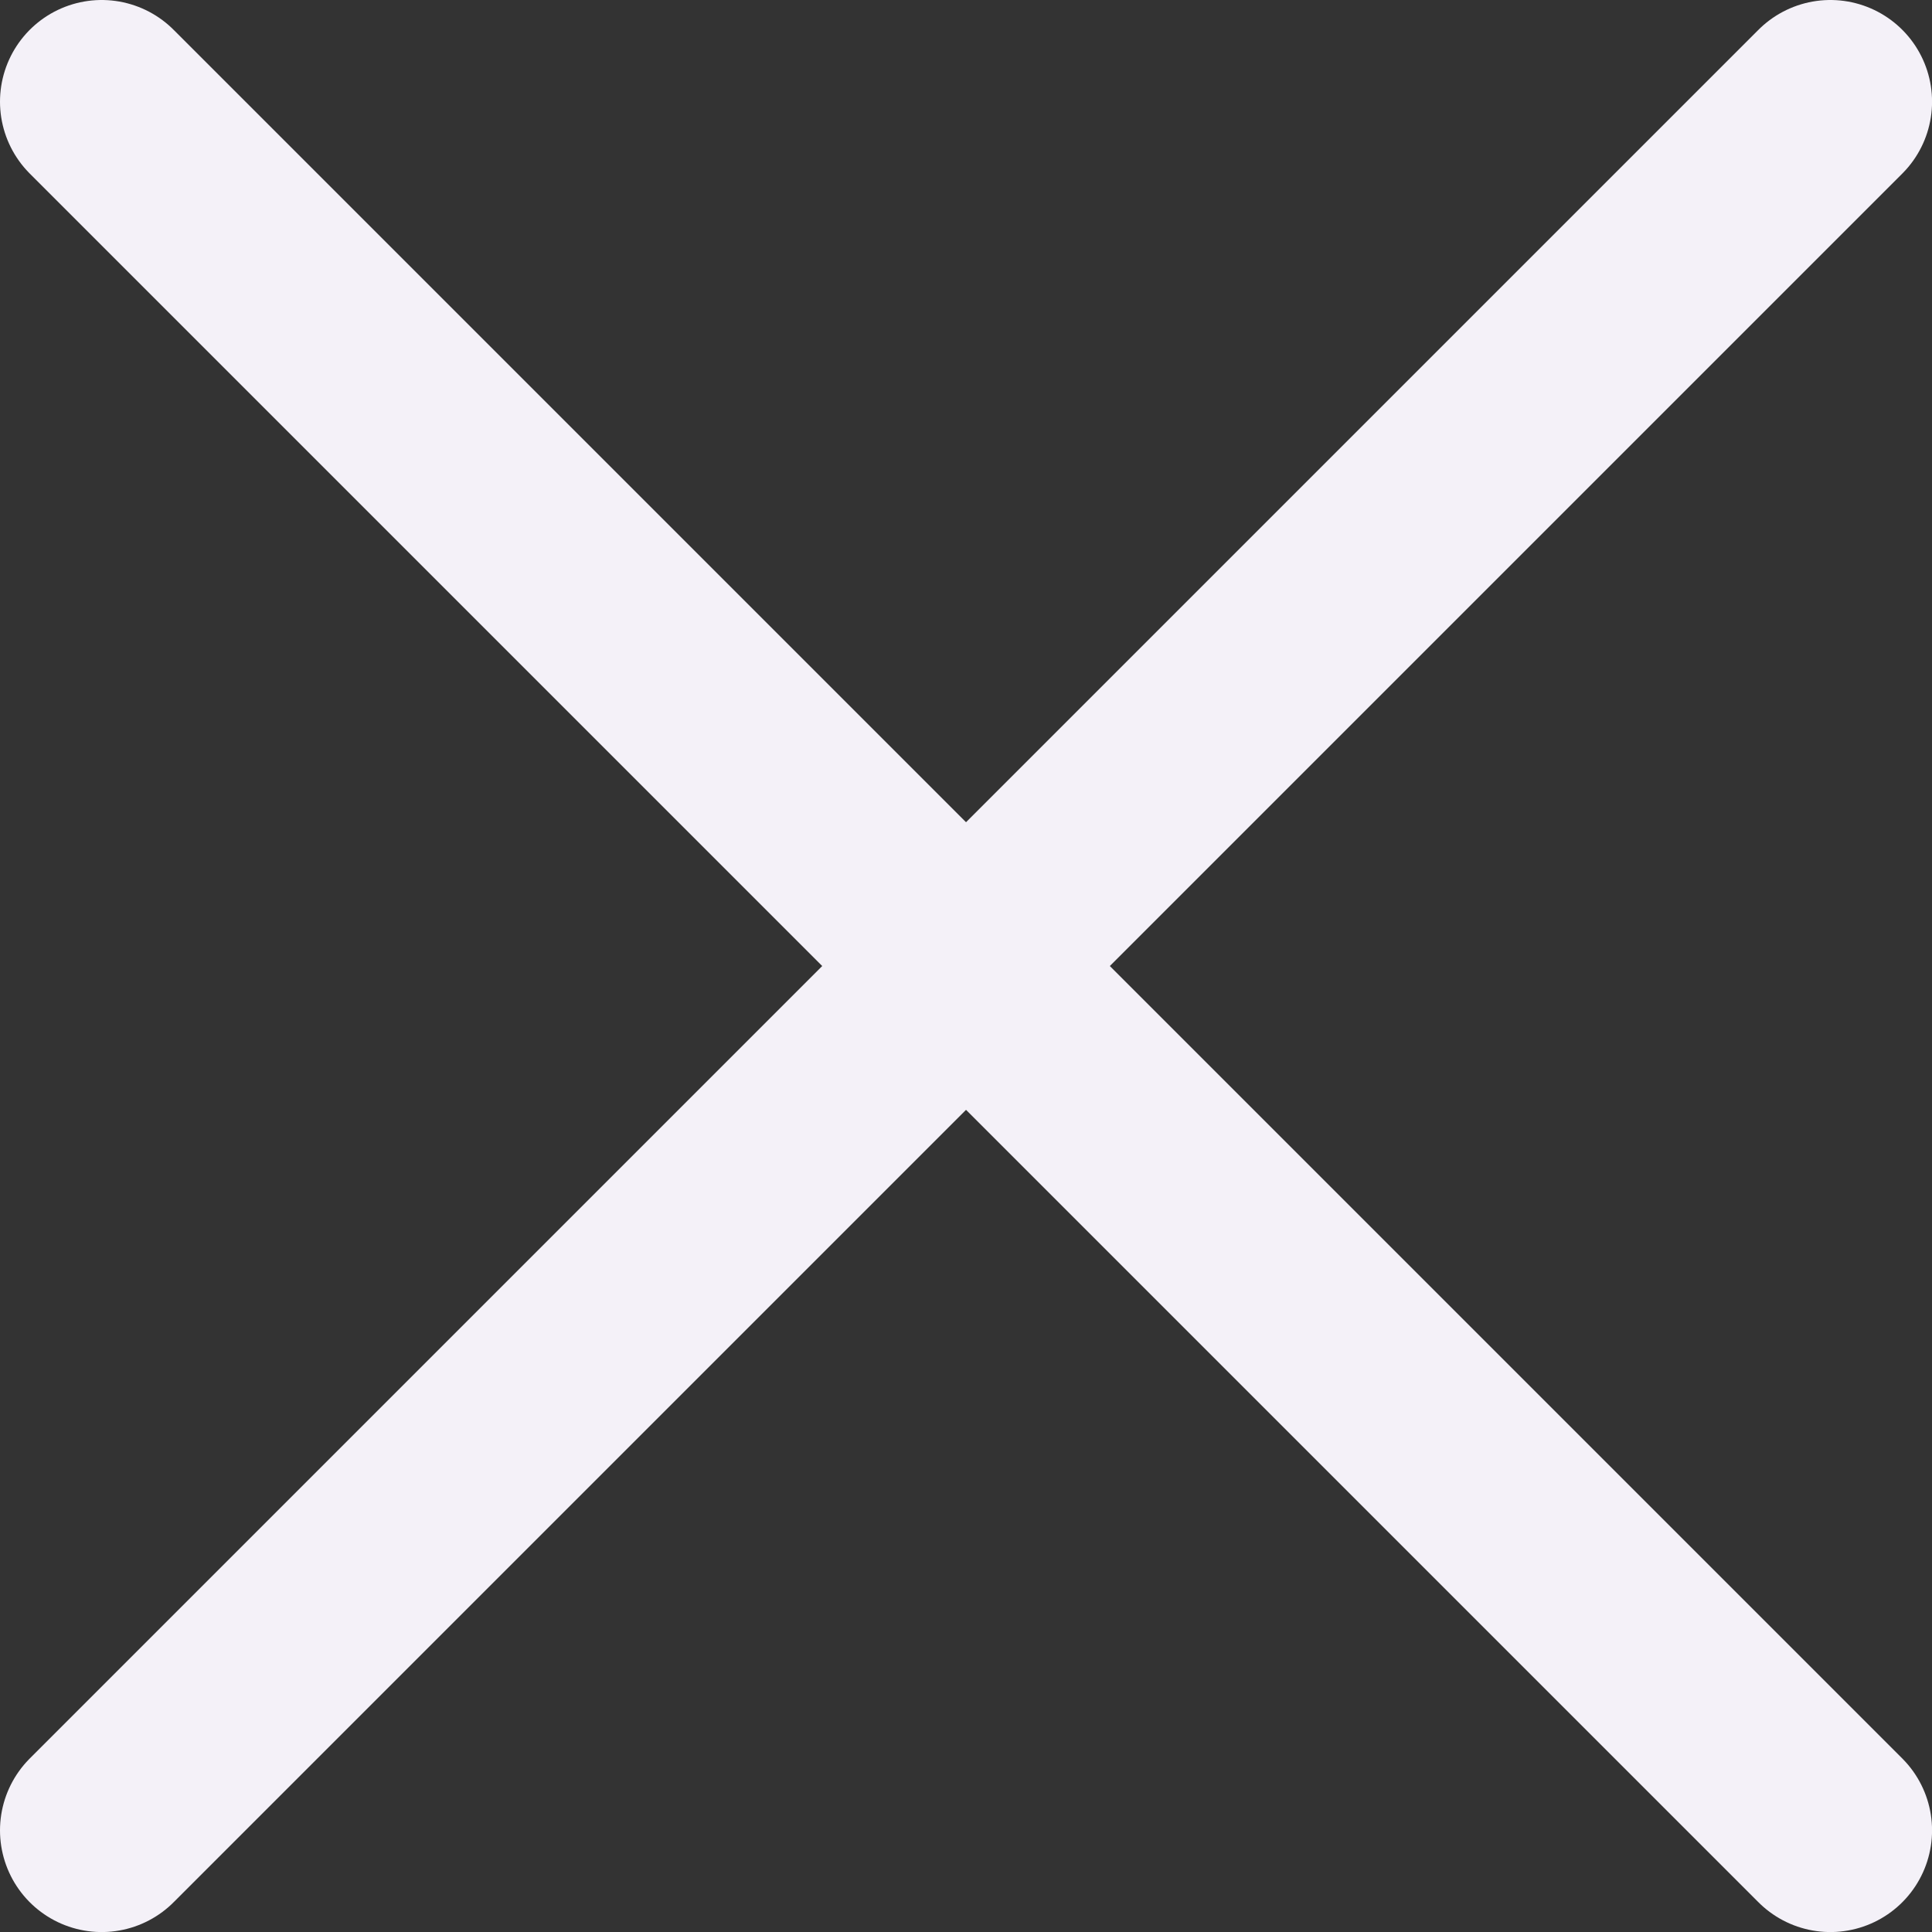
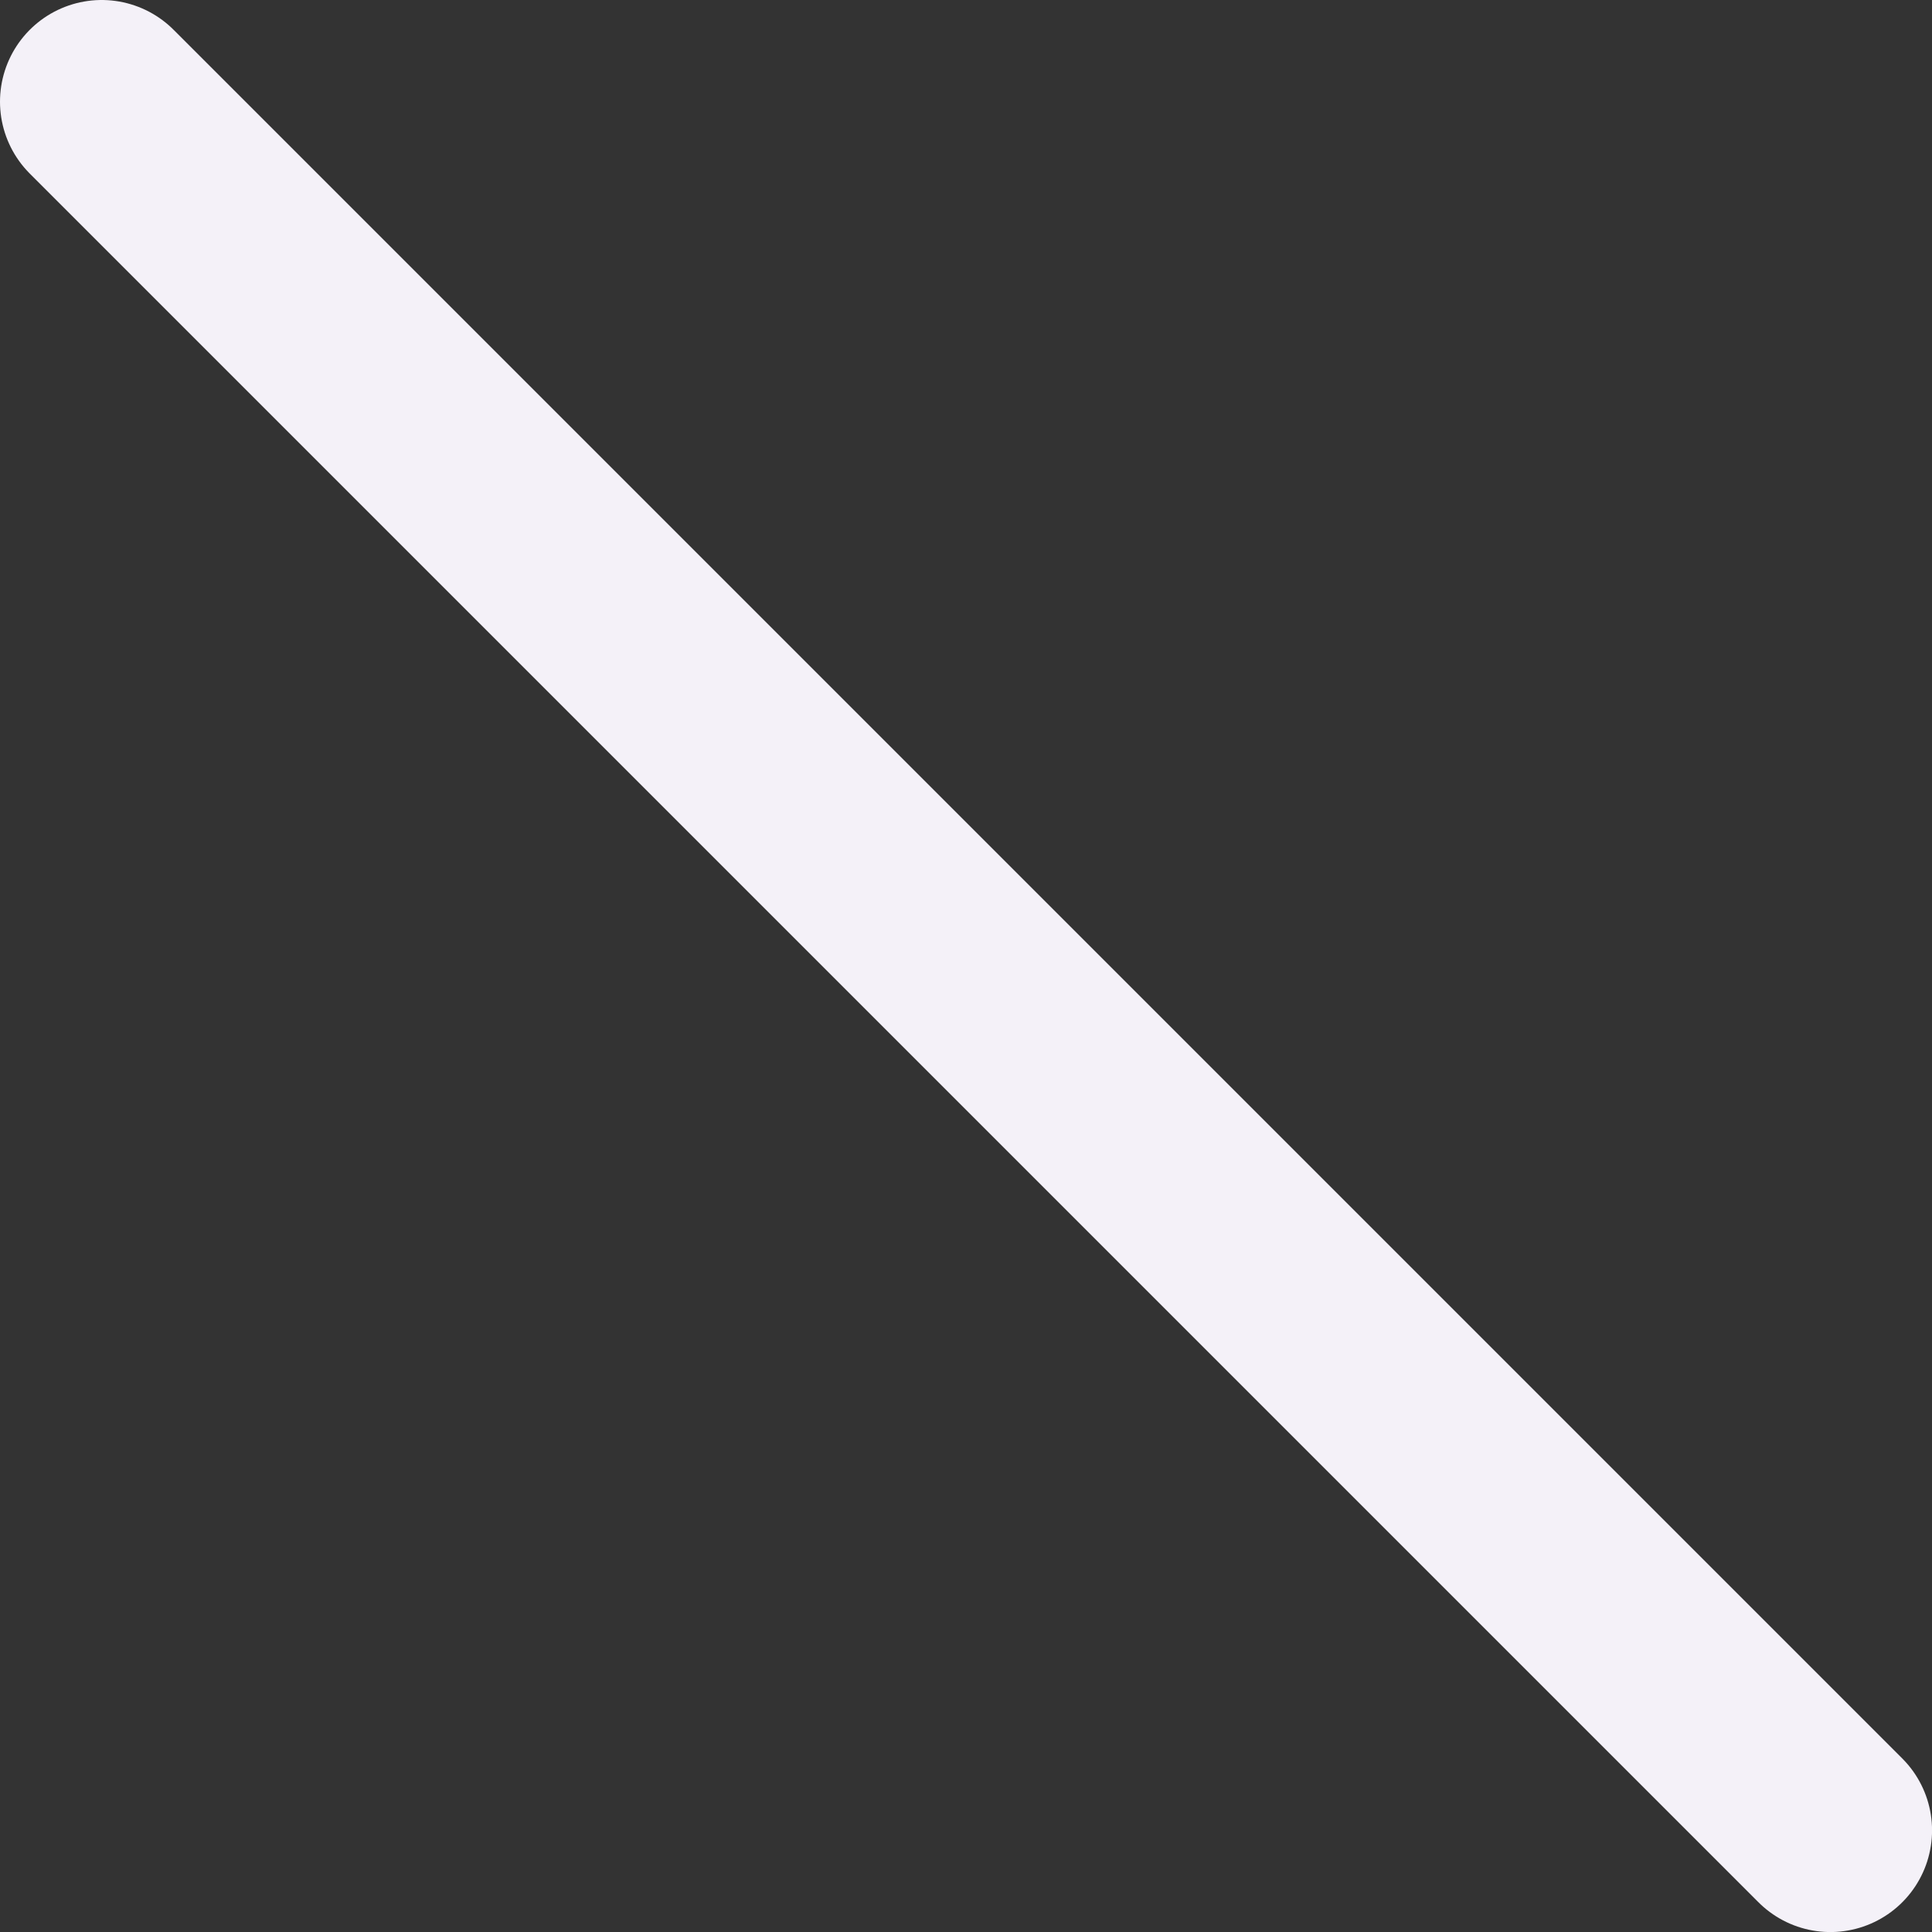
<svg xmlns="http://www.w3.org/2000/svg" width="38" height="38" viewBox="0 0 38 38" fill="none">
  <rect x="0" y="0" width="38" height="38" fill="#333333" stroke="none" />
  <path d="M2 2L36.001 36.001" stroke="#F4F1F8" stroke-width="4" stroke-linecap="round" stroke-linejoin="round" />
-   <path d="M2 36.001L36.001 2" stroke="#F4F1F8" stroke-width="4" stroke-linecap="round" stroke-linejoin="round" />
</svg>